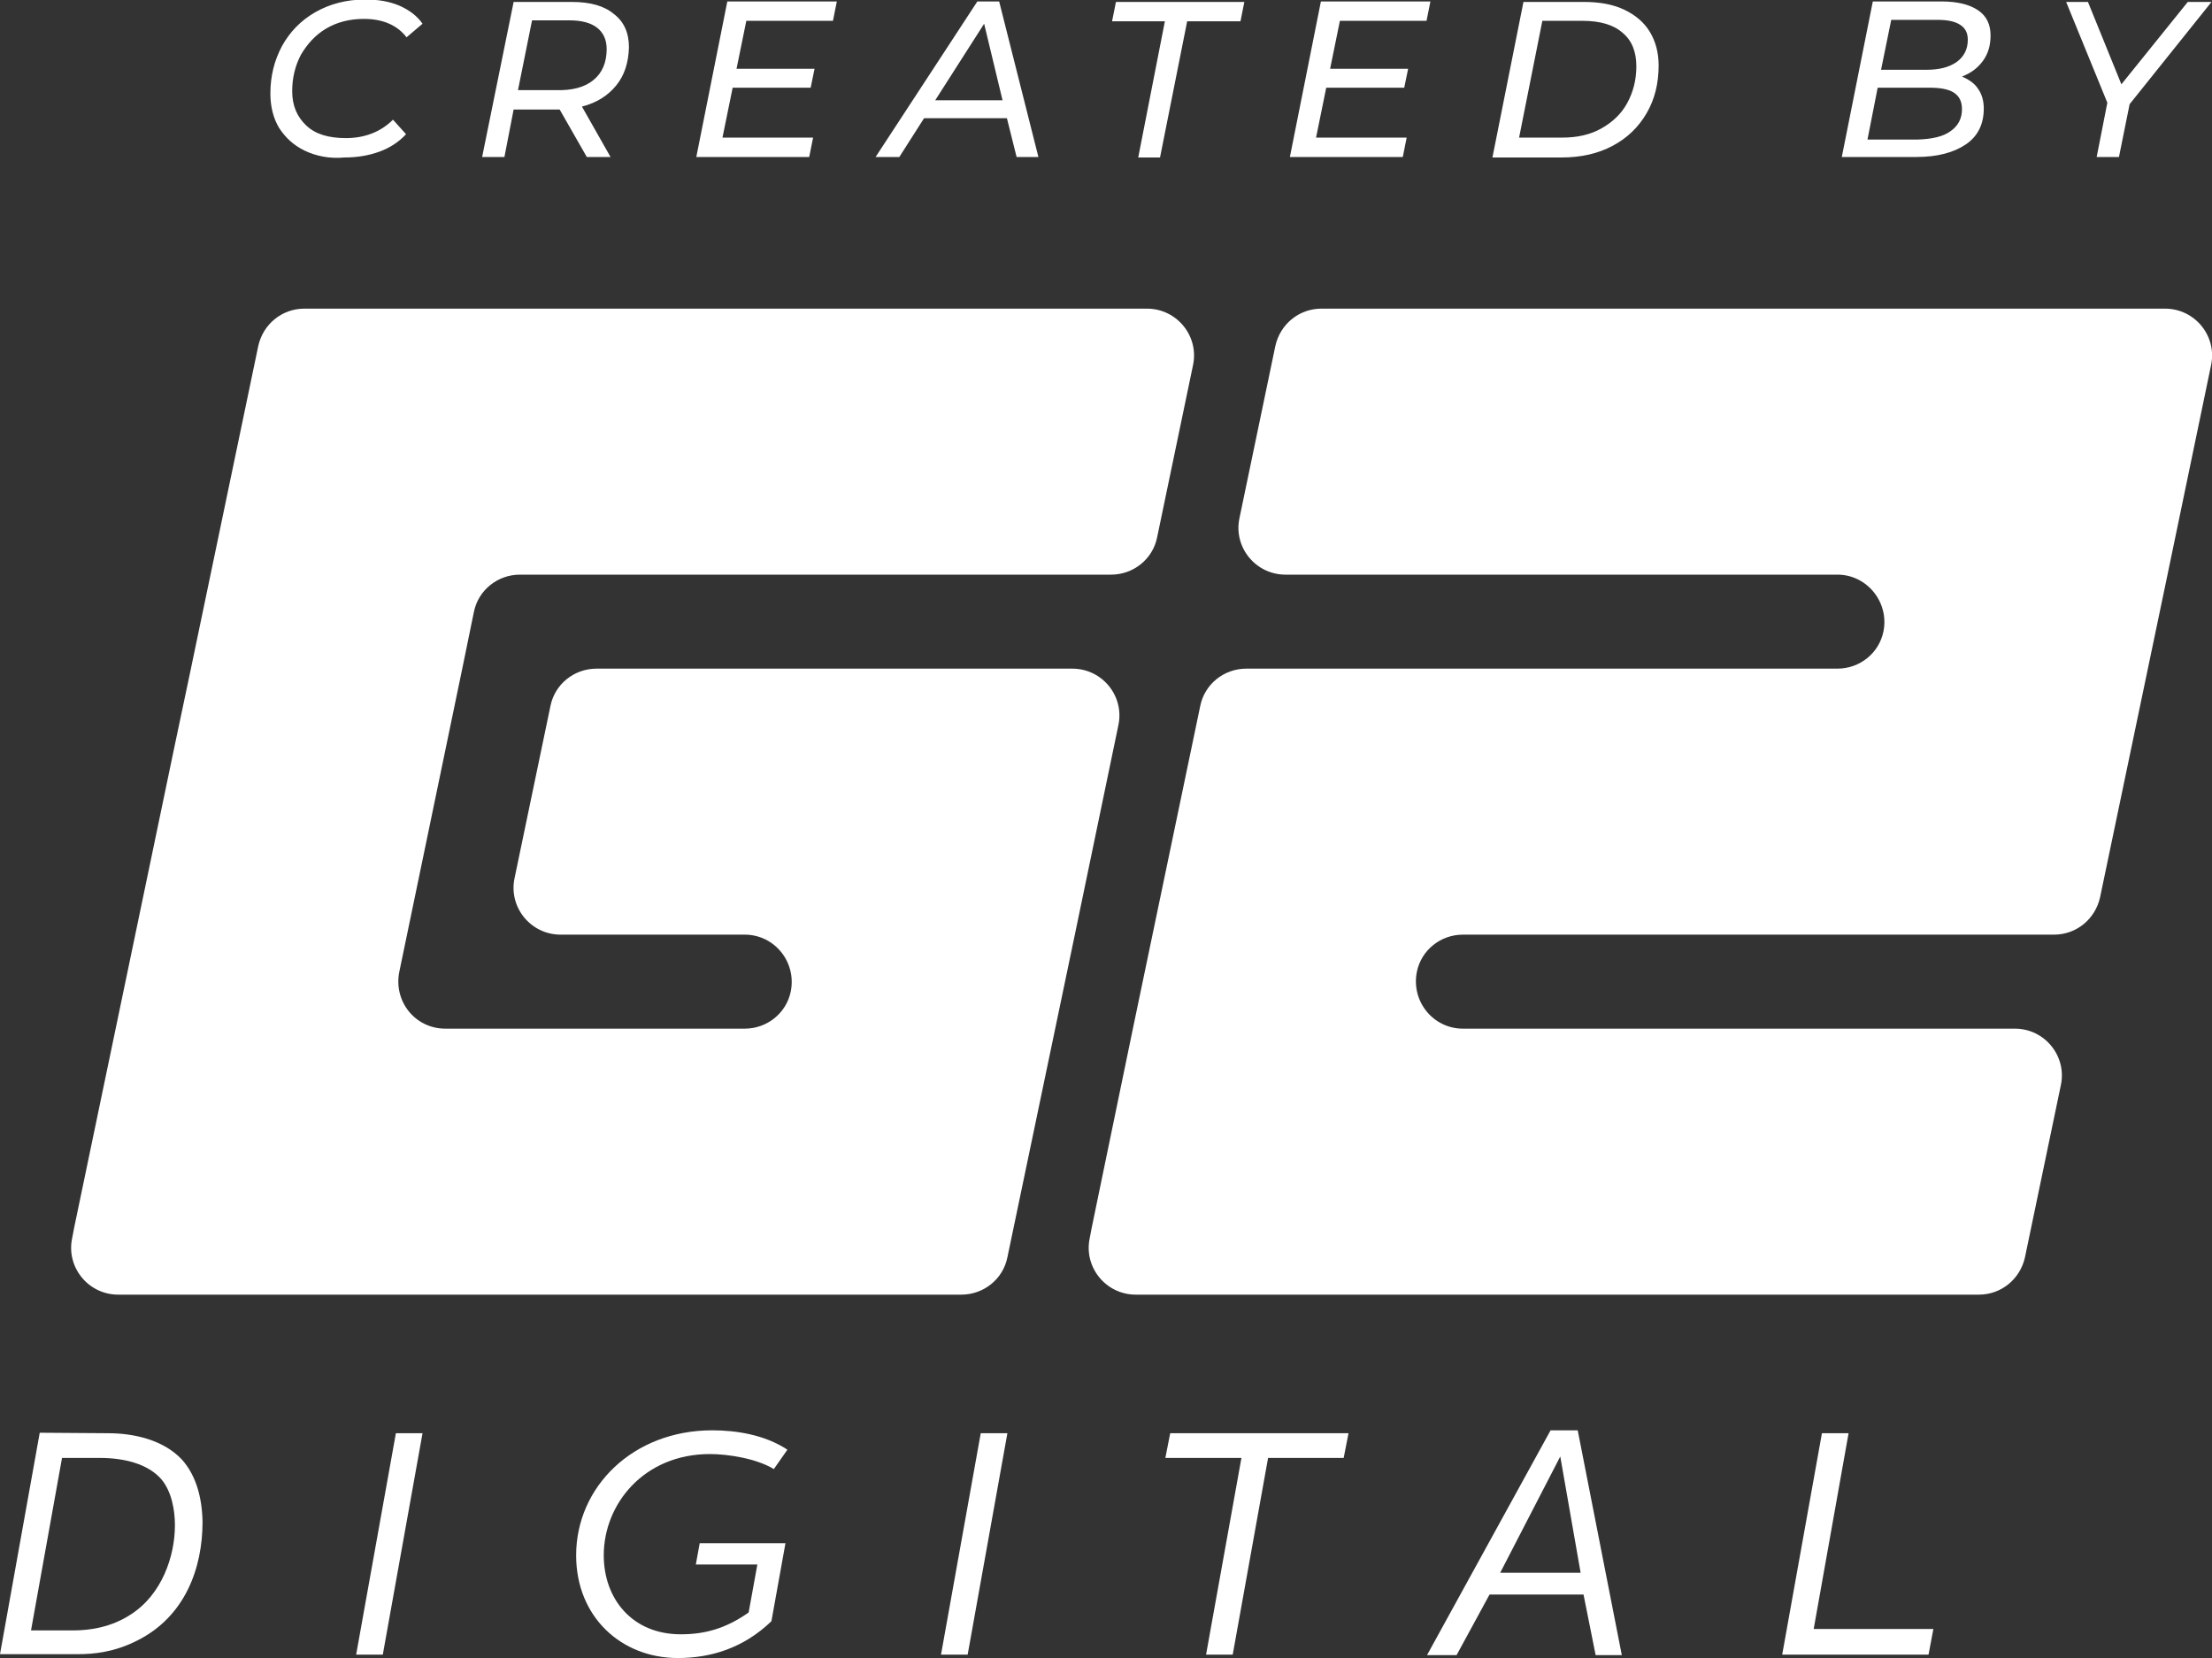
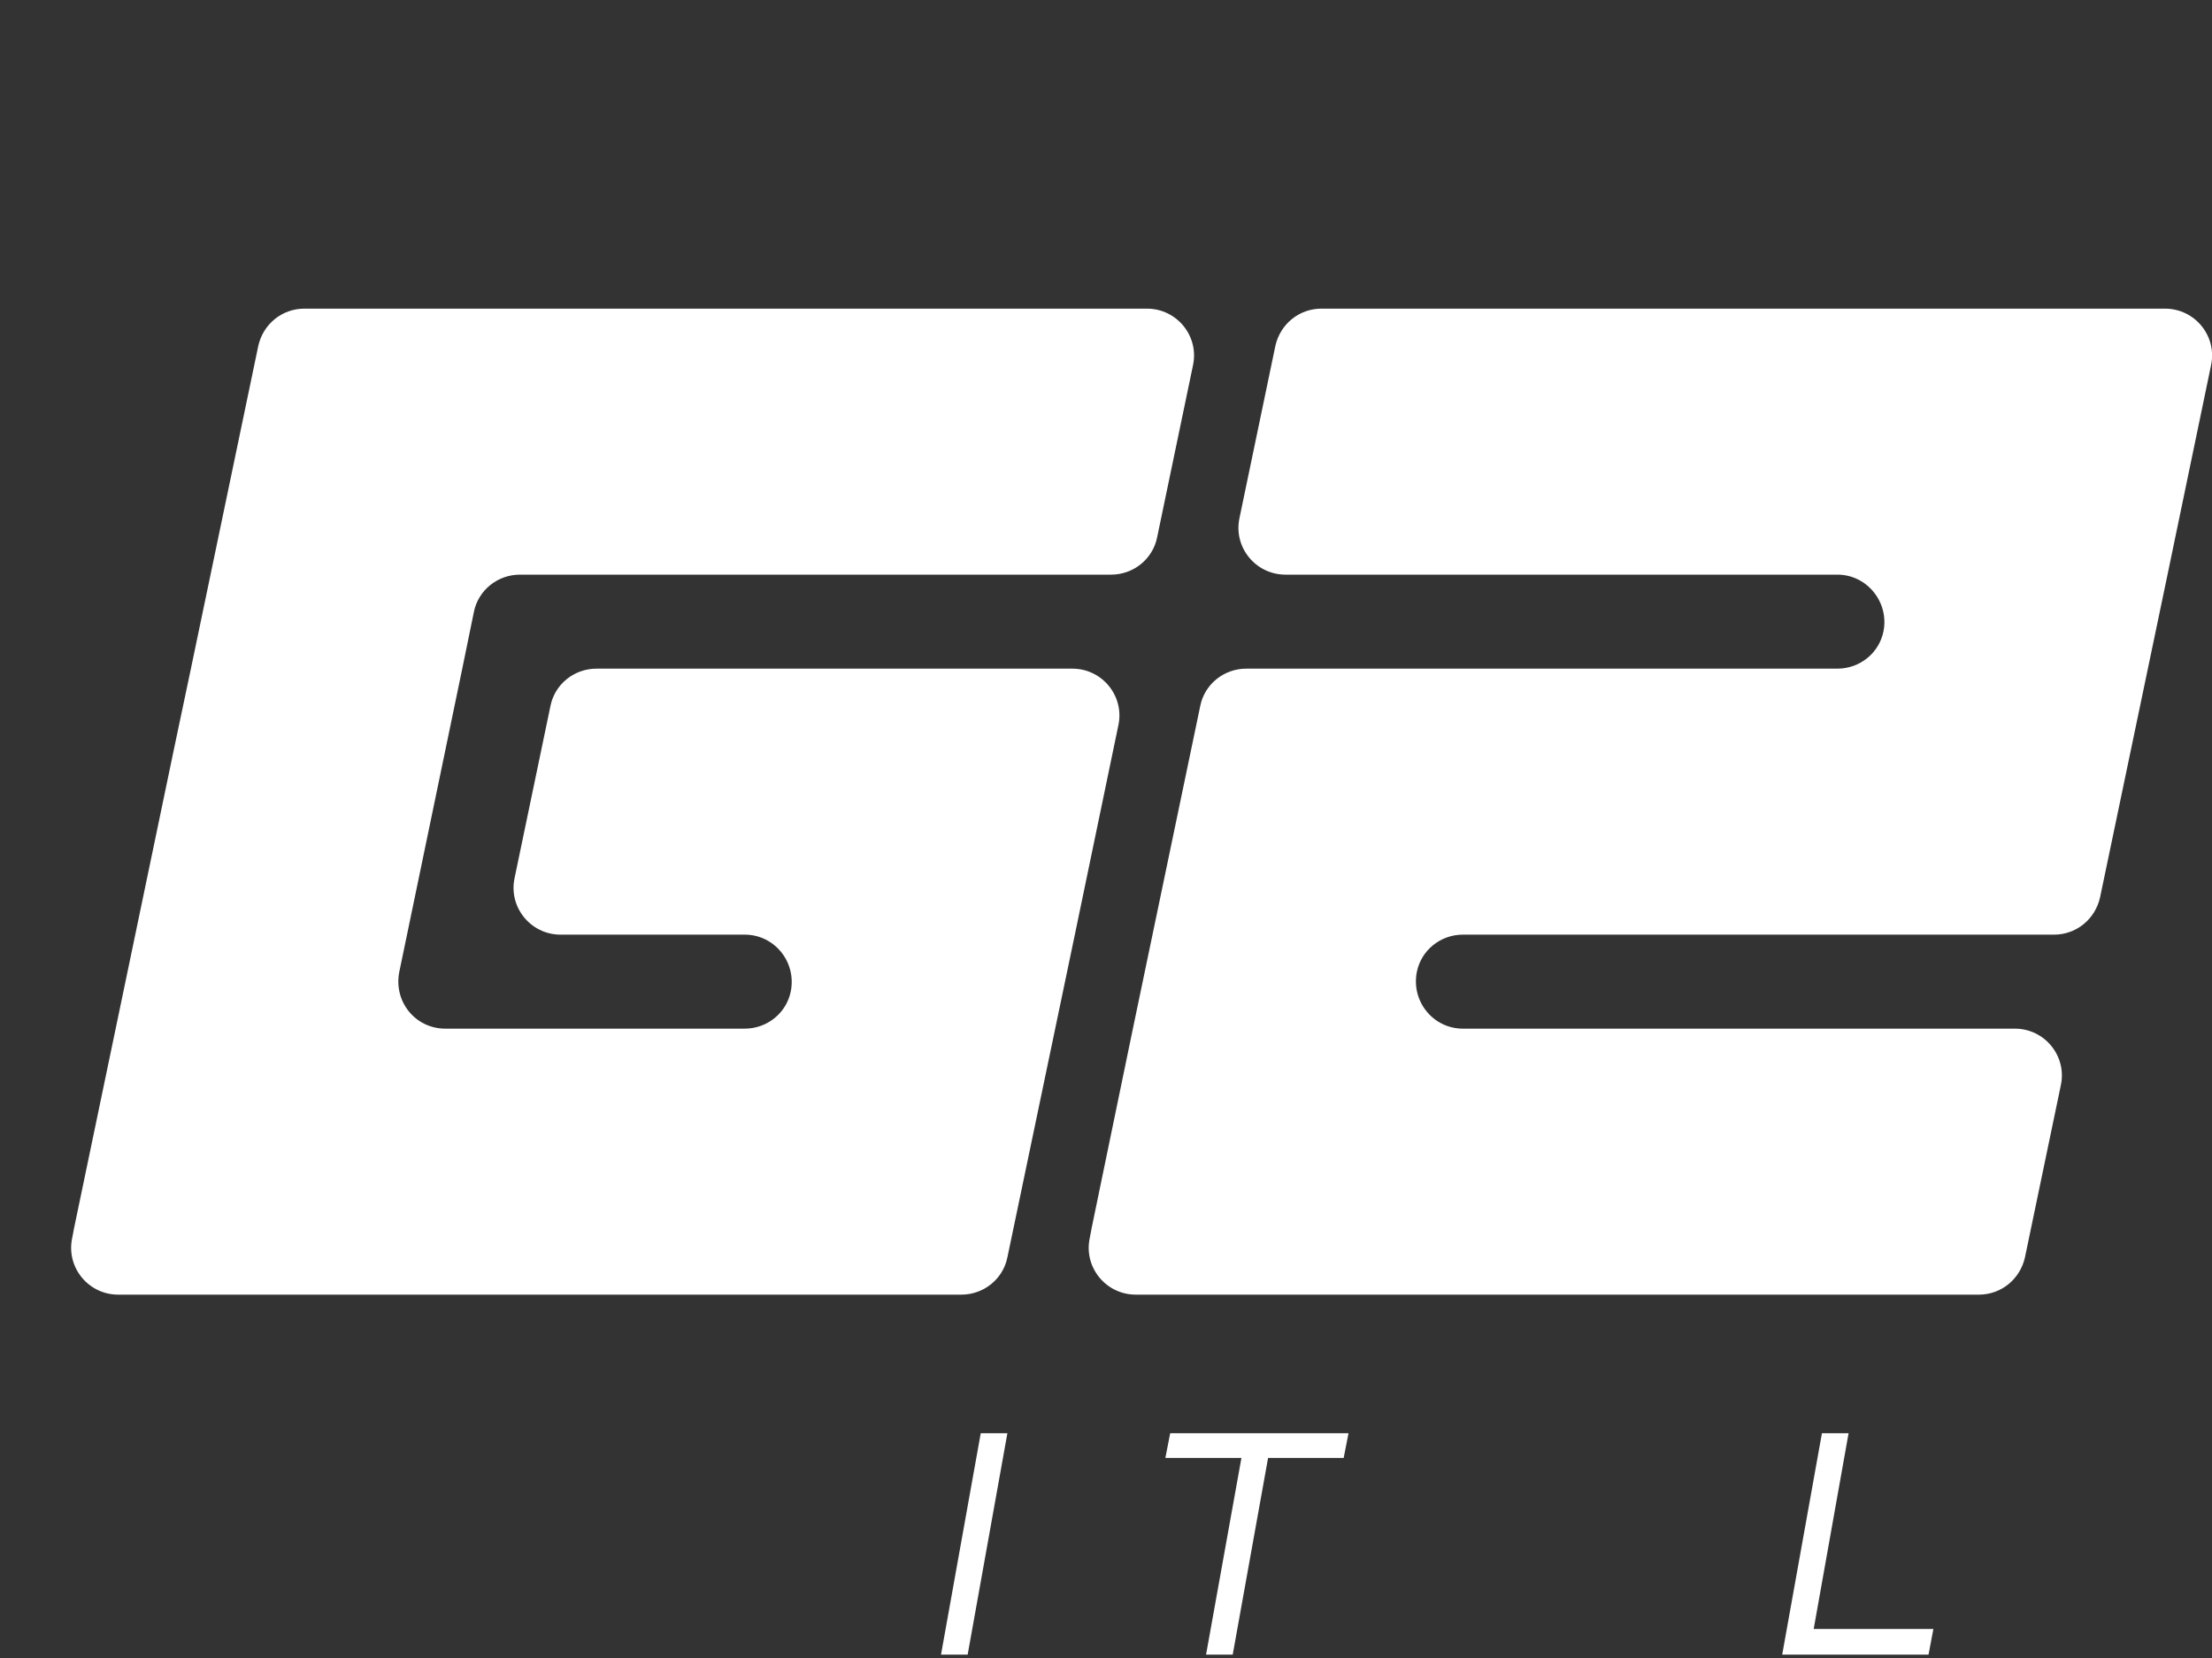
<svg xmlns="http://www.w3.org/2000/svg" xml:space="preserve" id="Camada_1" x="0" y="0" version="1.1" viewBox="0 0 456.5 342.2">
  <rect x="0" y="0" width="456.5" height="342.2" fill="#333333" stroke="none" />
  <style>.st0{fill:#fff}</style>
  <g id="XMLID_126_">
-     <path id="XMLID_140_" d="M22.3 295.8c5.4 0 11.5 1.4 15.3 5.5 2.9 3.3 4.1 7.8 4.2 12.8 0 9.4-3.5 19.5-13.5 24.5-4.7 2.4-9 2.8-12.1 2.8H0l8.2-45.7zM6.4 336.5h8.7c3.3 0 7.8-.6 11.9-3.3 6.4-4.1 9.1-12 9.1-18.4 0-3.2-.7-7-2.8-9.5-2.8-3.2-7.7-4.4-12.7-4.4h-7.8z" class="st0" />
-     <path id="XMLID_138_" d="M87.2 295.8 79 341.5h-5.5l8.2-45.7z" class="st0" />
-     <path id="XMLID_136_" d="m162.5 299.2-2.8 4c-3.6-2.2-9.5-3.1-13.2-3.1-13.6 0-21.9 10.3-21.9 20.9 0 8.9 5.8 16.3 15.9 16.3 5 0 9.3-1.2 14-4.5l1.8-9.9h-12.7l.8-4.4h17.7l-2.9 16.1c-5.8 5.6-12.6 7.6-19.3 7.6-11.7 0-21-8.5-21-21.2 0-14.1 11.7-25.8 28.1-25.8 4.9 0 10.8.9 15.5 4" class="st0" />
    <path id="XMLID_134_" d="m207.9 295.8-8.2 45.7h-5.5l8.2-45.7z" class="st0" />
    <path id="XMLID_132_" d="m278.3 295.8-1 5.1h-15.6l-7.3 40.6h-5.5l7.3-40.6h-15.7l1-5.1z" class="st0" />
-     <path id="XMLID_129_" d="m325.6 295.2 9.1 46.4h-5.4l-2.5-12.5h-19.4l-6.8 12.5h-6.1l25.5-46.4zm-16 29.4h16.6l-4.2-24z" class="st0" />
    <path id="XMLID_127_" d="m381.5 295.8-7.2 40.4H399l-1 5.3h-30.2l8.2-45.7z" class="st0" />
  </g>
  <g id="XMLID_44_">
    <path id="XMLID_19_" d="m447.3 118.7 9-43.3c1.3-6-3.3-11.7-9.5-11.7H272.7c-4.6 0-8.5 3.2-9.5 7.7l-7.4 35.5c-1.3 6 3.3 11.7 9.5 11.7h113.9c6.1 0 10.7 5.7 9.5 11.7-.9 4.5-4.9 7.7-9.5 7.7h-122c-4.6 0-8.6 3.2-9.5 7.7l-13.9 66.6-6.6 31.9-1.9 9.2-.4 2.1c-1.3 6 3.3 11.7 9.5 11.7h174c4.6 0 8.5-3.2 9.5-7.7l7.4-35.5c1.3-6-3.3-11.7-9.5-11.7H301.9c-6.1 0-10.7-5.6-9.5-11.7.9-4.5 4.9-7.7 9.5-7.7h122c4.6 0 8.5-3.2 9.5-7.7l3.2-15.3z" class="st0" />
    <path id="XMLID_18_" d="m221.8 193 9-43.3c1.3-6-3.3-11.7-9.5-11.7h-98.2c-4.6 0-8.6 3.2-9.5 7.7l-7.4 35.5c-1.3 6 3.3 11.7 9.5 11.7h38c6.1 0 10.7 5.6 9.5 11.7-.9 4.5-4.9 7.7-9.5 7.7H91.9c-6.2 0-10.7-5.6-9.5-11.7l1.6-7.7L95.4 138l2.4-11.7c.9-4.5 4.9-7.7 9.5-7.7h122c4.6 0 8.6-3.2 9.5-7.7l7.4-35.5c1.3-6-3.3-11.7-9.5-11.7H62.8c-4.6 0-8.5 3.2-9.5 7.7L39.4 138l-3.5 16.6-20.6 98.8-.4 2.1c-1.3 6 3.3 11.7 9.5 11.7h174c4.6 0 8.6-3.2 9.5-7.7l3.2-15.3z" class="st0" />
  </g>
-   <path d="M62.9 31.1c-2.3-1.1-4-2.7-5.3-4.7-1.2-2-1.8-4.4-1.8-7.1 0-3.6.8-6.8 2.4-9.8 1.6-2.9 3.9-5.3 6.9-7S71.5-.1 75.4-.1c2.7 0 5 .4 7.1 1.3 2 .9 3.6 2.1 4.7 3.7l-3.3 2.8C82 5.2 79 3.9 75.1 3.9c-3 0-5.6.7-7.8 2s-3.9 3.2-5.2 5.4q-1.8 3.45-1.8 7.5c0 3 1 5.3 2.9 7.1s4.6 2.6 8.2 2.6c3.9 0 7.2-1.3 9.7-3.8l2.7 3c-1.5 1.6-3.3 2.8-5.5 3.6q-3.3 1.2-7.2 1.2c-3.1.3-5.9-.3-8.2-1.4M127.2 17.6c-1.7 2.1-4 3.6-7.1 4.4l5.9 10.4h-4.9l-5.6-9.8H106l-1.9 9.8h-4.6l6.5-32h12c3.8 0 6.7.8 8.7 2.5 2.1 1.6 3.1 3.9 3.1 6.9-.1 3.1-.9 5.7-2.6 7.8m-4.7-1.1c1.8-1.5 2.7-3.6 2.7-6.4 0-1.9-.7-3.4-2-4.4q-1.95-1.5-5.7-1.5h-7.7l-2.9 14.4h7.9c3.3.1 5.9-.6 7.7-2.1M154 4.4l-2 9.8h16.1l-.8 3.9h-16.1l-2.1 10.3h18.7l-.8 4h-23.3L150.1.3h22.6l-.8 4H154zM207.8 24.4h-17.1l-5.1 8h-4.9l21-32.1h4.5l8.1 32.1h-4.5zm-.9-3.7-3.8-15.8L193 20.7zM240.4 4.4h-10.9l.8-4h26.5l-.8 4h-11l-5.6 28.1h-4.5zM276.5 4.4l-2 9.8h16.1l-.8 3.9h-16.1l-2.1 10.3h18.7l-.8 4h-23.3L272.6.3h22.6l-.8 4h-17.9zM314.4.4h12.5c3.2 0 6 .5 8.3 1.6s4.1 2.6 5.3 4.6q1.8 3 1.8 6.9c0 3.7-.8 7-2.5 9.9s-4 5.1-7 6.7q-4.5 2.4-10.5 2.4H308zm8 28c3.1 0 5.8-.6 8.1-1.9s4.1-3 5.3-5.2 1.9-4.7 1.9-7.6c0-3-.9-5.3-2.8-6.9-1.9-1.7-4.7-2.5-8.3-2.5h-8.3l-4.8 24.1zM408.2 18.3c.8 1.1 1.2 2.5 1.2 4.1 0 3.2-1.2 5.7-3.7 7.4s-5.9 2.6-10.2 2.6h-15.4L386.5.3h14.2q4.8 0 7.5 1.8c1.8 1.2 2.6 3 2.6 5.2 0 2.1-.5 3.8-1.6 5.3s-2.5 2.5-4.3 3.2c1.4.6 2.6 1.4 3.3 2.5m-5.7 8.8c1.6-1.1 2.4-2.6 2.4-4.6 0-1.6-.6-2.7-1.7-3.4s-2.8-1-5-1h-10.7l-2.1 10.7h10.4c2.9-.1 5.2-.6 6.7-1.7m-12.2-23-2.1 10.3h9.4c2.6 0 4.6-.5 6.2-1.6 1.5-1.1 2.3-2.6 2.3-4.6 0-1.4-.5-2.4-1.6-3.1s-2.6-1-4.7-1zM439.5 21.5l-2.2 10.9h-4.6l2.2-11.2L426.4.4h4.5l6.9 17 13.7-17h4.9z" class="st0" />
</svg>